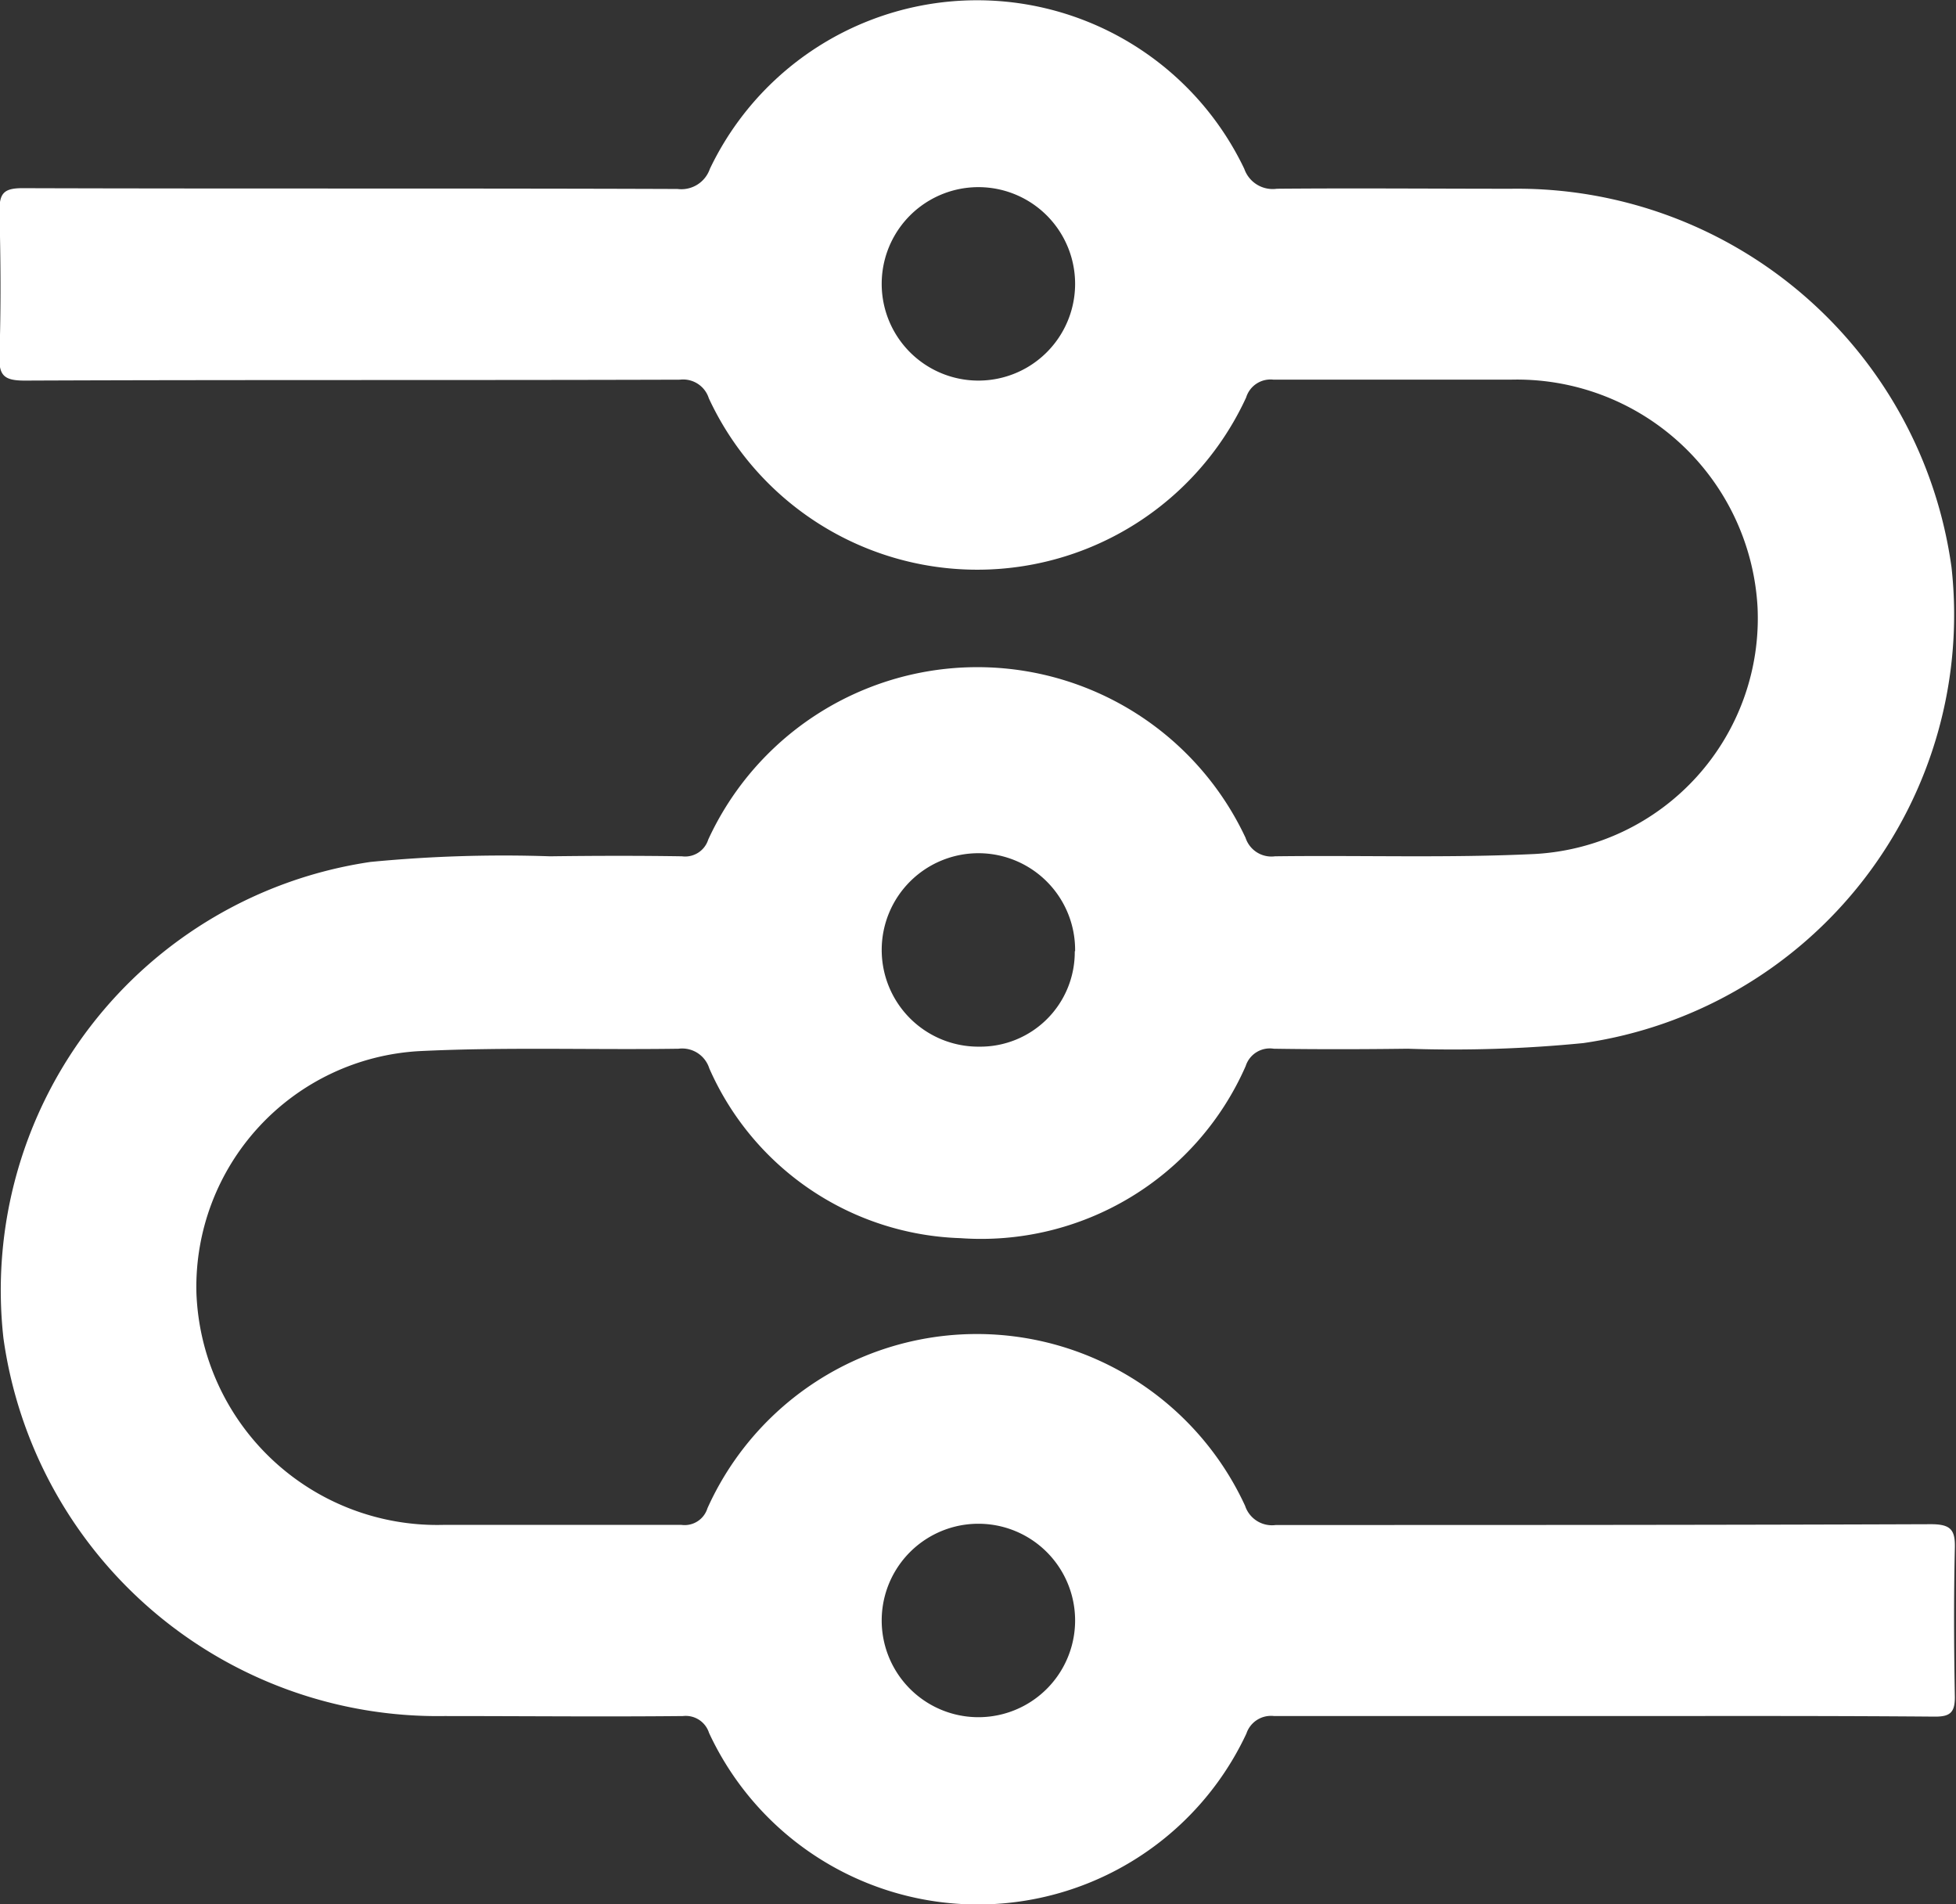
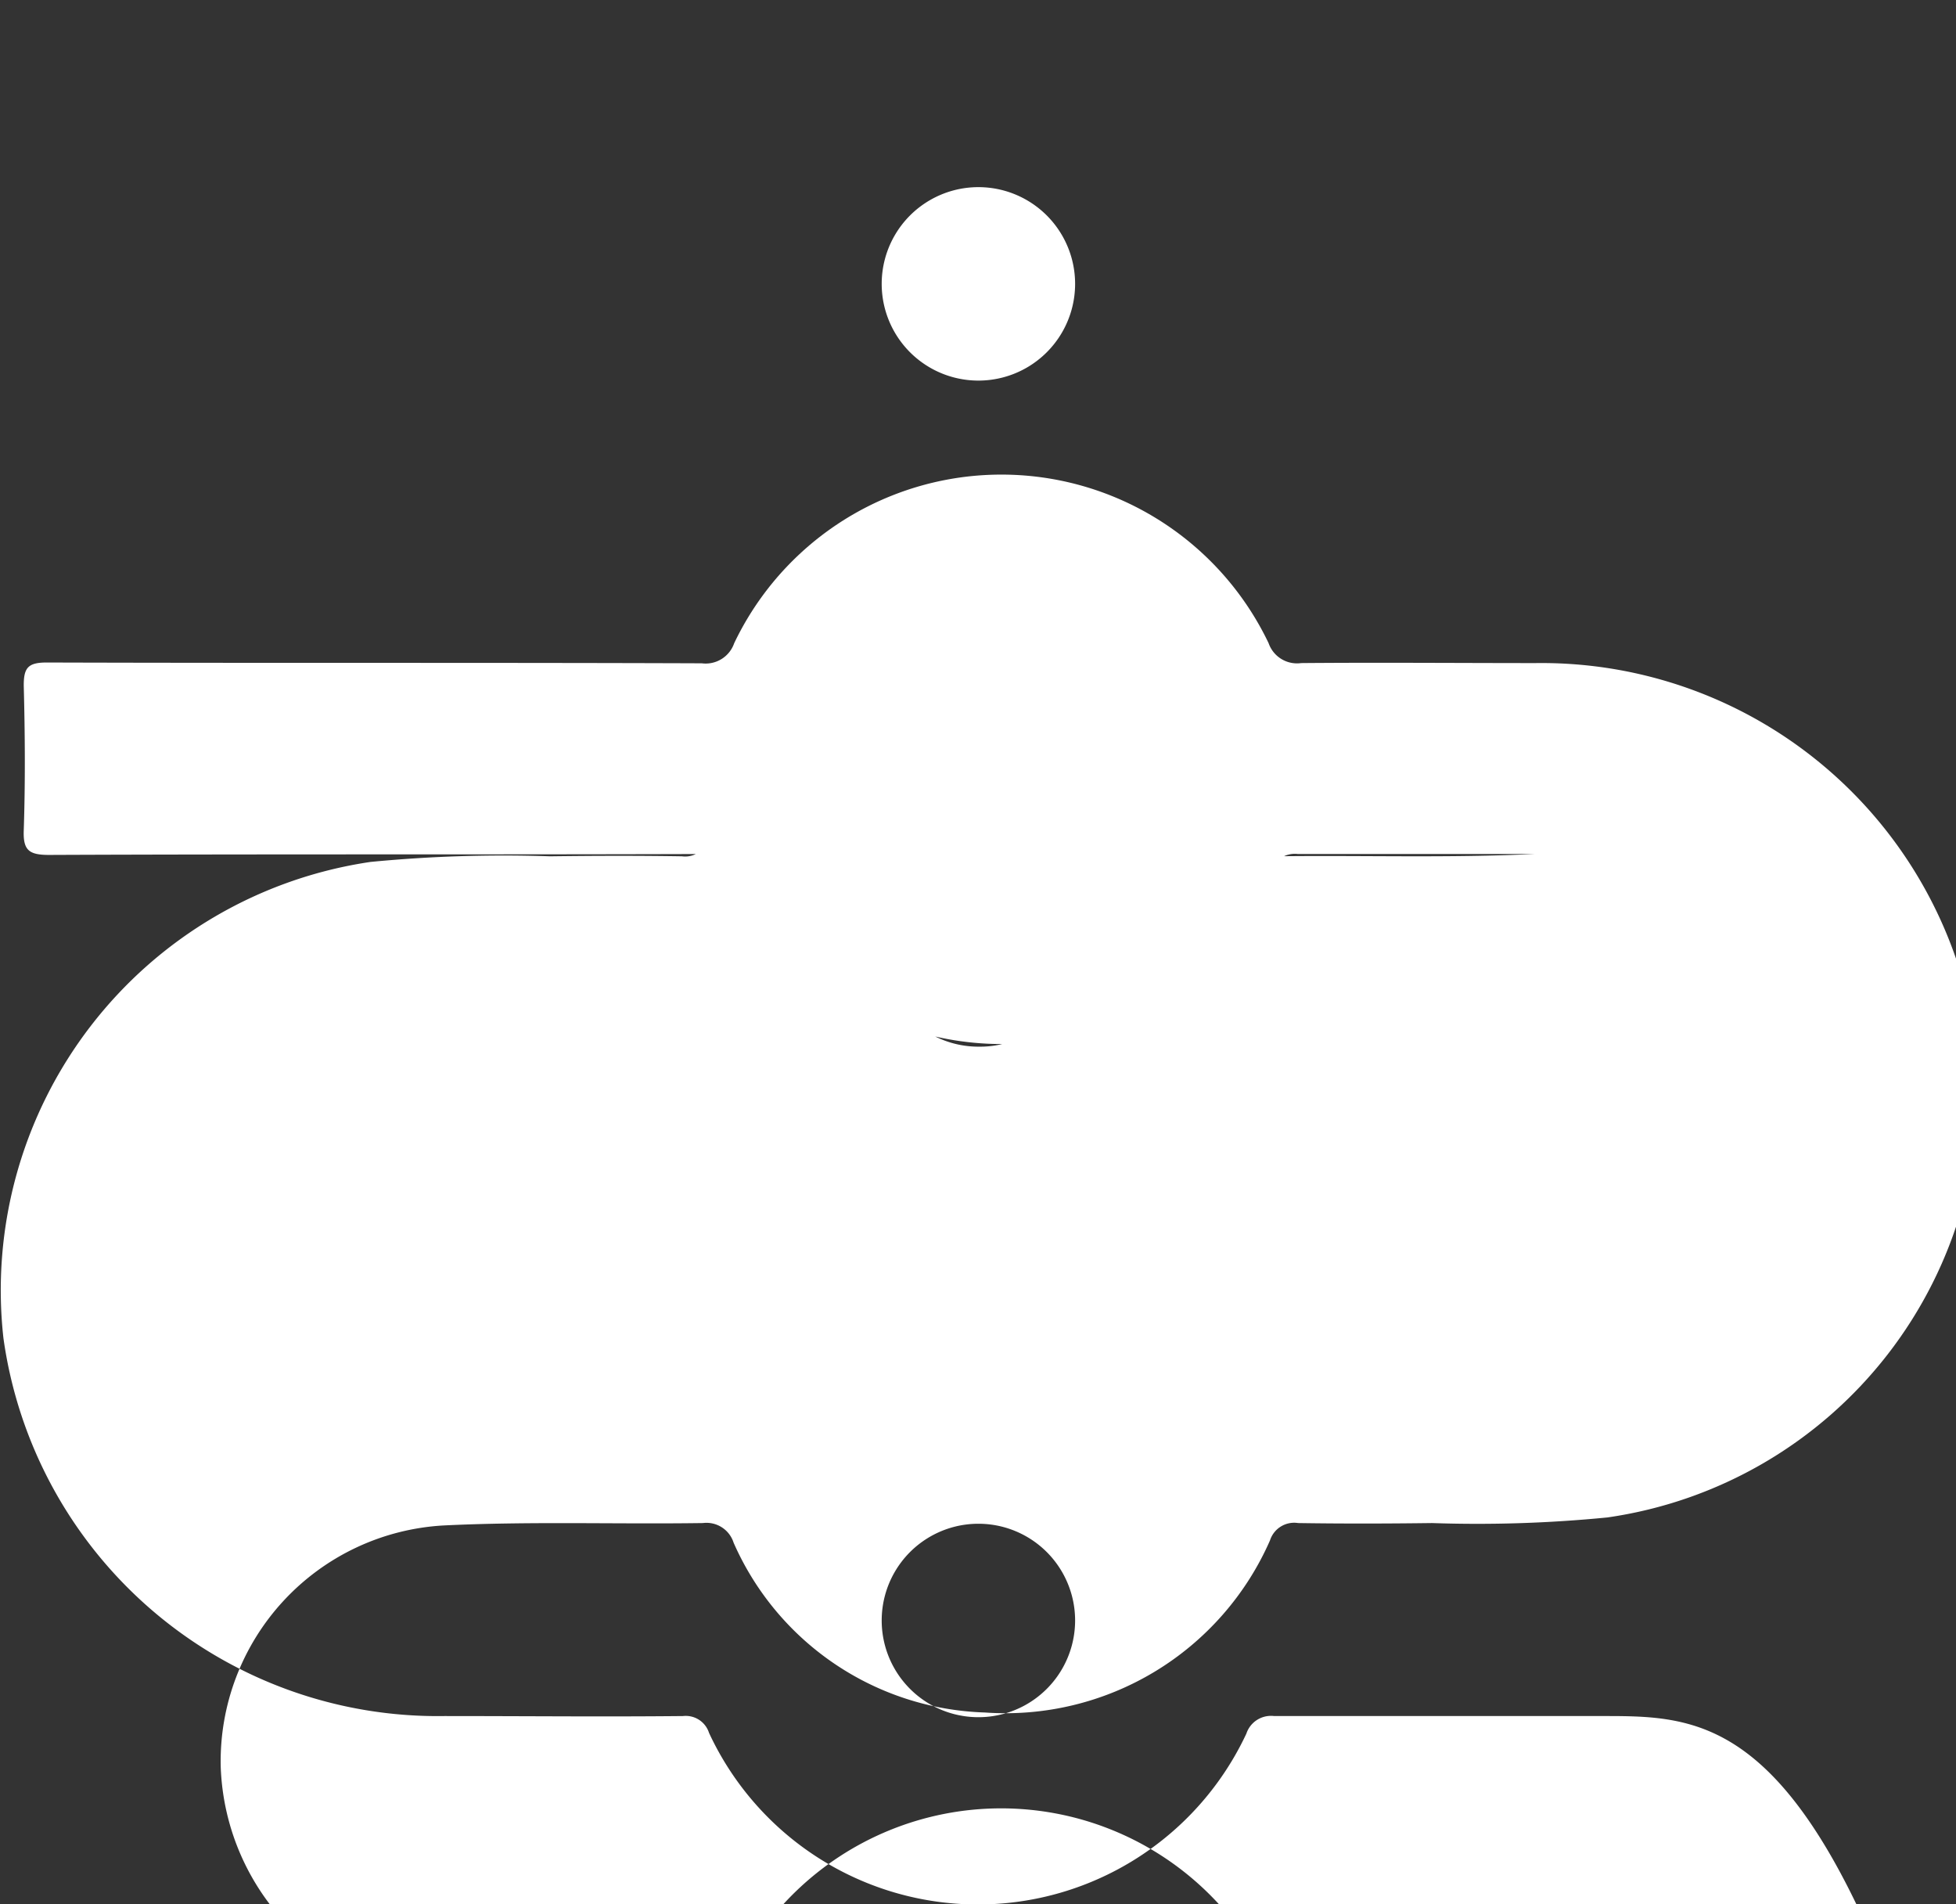
<svg xmlns="http://www.w3.org/2000/svg" width="17.051" height="16.595" viewBox="0 0 17.051 16.595">
  <rect x="0" y="0" width="17.051" height="16.595" fill="#333333" stroke="none" />
-   <path id="Tracé_208" data-name="Tracé 208" d="M1340.57,1213.222c-.955,0-1.91,0-2.865,0a.226.226,0,0,0-.242.153,2.584,2.584,0,0,1-4.684-.006.213.213,0,0,0-.227-.147c-.693.007-1.387,0-2.08,0a3.822,3.822,0,0,1-3.844-3.293,3.773,3.773,0,0,1,3.2-4.151,12.045,12.045,0,0,1,1.566-.049c.383-.005.766-.006,1.149,0a.211.211,0,0,0,.229-.146,2.582,2.582,0,0,1,4.684-.015.237.237,0,0,0,.256.161c.754-.01,1.51.016,2.262-.02a2.057,2.057,0,0,0,1.945-2.151,2.1,2.1,0,0,0-2.157-1.983c-.687,0-1.375,0-2.062,0a.222.222,0,0,0-.239.155,2.58,2.58,0,0,1-4.684.007.235.235,0,0,0-.252-.162c-1.9.006-3.807,0-5.711.008-.175,0-.227-.04-.221-.213.014-.421.011-.843,0-1.264,0-.153.036-.2.2-.2,1.9.006,3.807,0,5.711.007a.263.263,0,0,0,.282-.175,2.581,2.581,0,0,1,4.659,0,.262.262,0,0,0,.284.173c.681-.006,1.362,0,2.043,0a3.822,3.822,0,0,1,3.838,3.3,3.771,3.771,0,0,1-3.211,4.146,11.57,11.57,0,0,1-1.529.049c-.389.005-.779.006-1.168,0a.221.221,0,0,0-.245.151,2.519,2.519,0,0,1-2.486,1.5,2.478,2.478,0,0,1-2.19-1.48.248.248,0,0,0-.268-.171c-.754.011-1.509-.016-2.262.021a2.059,2.059,0,0,0-1.941,2.1,2.1,2.1,0,0,0,2.149,2.029c.693,0,1.387,0,2.08,0a.208.208,0,0,0,.226-.145,2.575,2.575,0,0,1,4.687-.021.247.247,0,0,0,.268.167c1.9,0,3.807,0,5.711-.007.172,0,.212.049.208.207-.01.433-.008.867,0,1.3,0,.133-.04.171-.176.17C1342.5,1213.219,1341.537,1213.222,1340.57,1213.222Zm-4.6-6.666a.843.843,0,1,0-.835.832A.824.824,0,0,0,1335.967,1206.556Zm0-5.816a.843.843,0,0,0-1.686,0,.843.843,0,0,0,1.686,0Zm0,11.649a.843.843,0,0,0-1.686,0,.843.843,0,0,0,1.686,0Z" transform="translate(-1326.598 -1198.266)" fill="#fff" />
+   <path id="Tracé_208" data-name="Tracé 208" d="M1340.57,1213.222c-.955,0-1.91,0-2.865,0a.226.226,0,0,0-.242.153,2.584,2.584,0,0,1-4.684-.006.213.213,0,0,0-.227-.147c-.693.007-1.387,0-2.08,0a3.822,3.822,0,0,1-3.844-3.293,3.773,3.773,0,0,1,3.2-4.151,12.045,12.045,0,0,1,1.566-.049c.383-.005.766-.006,1.149,0a.211.211,0,0,0,.229-.146,2.582,2.582,0,0,1,4.684-.015.237.237,0,0,0,.256.161c.754-.01,1.51.016,2.262-.02c-.687,0-1.375,0-2.062,0a.222.222,0,0,0-.239.155,2.58,2.58,0,0,1-4.684.007.235.235,0,0,0-.252-.162c-1.9.006-3.807,0-5.711.008-.175,0-.227-.04-.221-.213.014-.421.011-.843,0-1.264,0-.153.036-.2.2-.2,1.9.006,3.807,0,5.711.007a.263.263,0,0,0,.282-.175,2.581,2.581,0,0,1,4.659,0,.262.262,0,0,0,.284.173c.681-.006,1.362,0,2.043,0a3.822,3.822,0,0,1,3.838,3.3,3.771,3.771,0,0,1-3.211,4.146,11.57,11.57,0,0,1-1.529.049c-.389.005-.779.006-1.168,0a.221.221,0,0,0-.245.151,2.519,2.519,0,0,1-2.486,1.5,2.478,2.478,0,0,1-2.19-1.48.248.248,0,0,0-.268-.171c-.754.011-1.509-.016-2.262.021a2.059,2.059,0,0,0-1.941,2.1,2.1,2.1,0,0,0,2.149,2.029c.693,0,1.387,0,2.08,0a.208.208,0,0,0,.226-.145,2.575,2.575,0,0,1,4.687-.021.247.247,0,0,0,.268.167c1.9,0,3.807,0,5.711-.007.172,0,.212.049.208.207-.01.433-.008.867,0,1.3,0,.133-.04.171-.176.17C1342.5,1213.219,1341.537,1213.222,1340.57,1213.222Zm-4.6-6.666a.843.843,0,1,0-.835.832A.824.824,0,0,0,1335.967,1206.556Zm0-5.816a.843.843,0,0,0-1.686,0,.843.843,0,0,0,1.686,0Zm0,11.649a.843.843,0,0,0-1.686,0,.843.843,0,0,0,1.686,0Z" transform="translate(-1326.598 -1198.266)" fill="#fff" />
</svg>